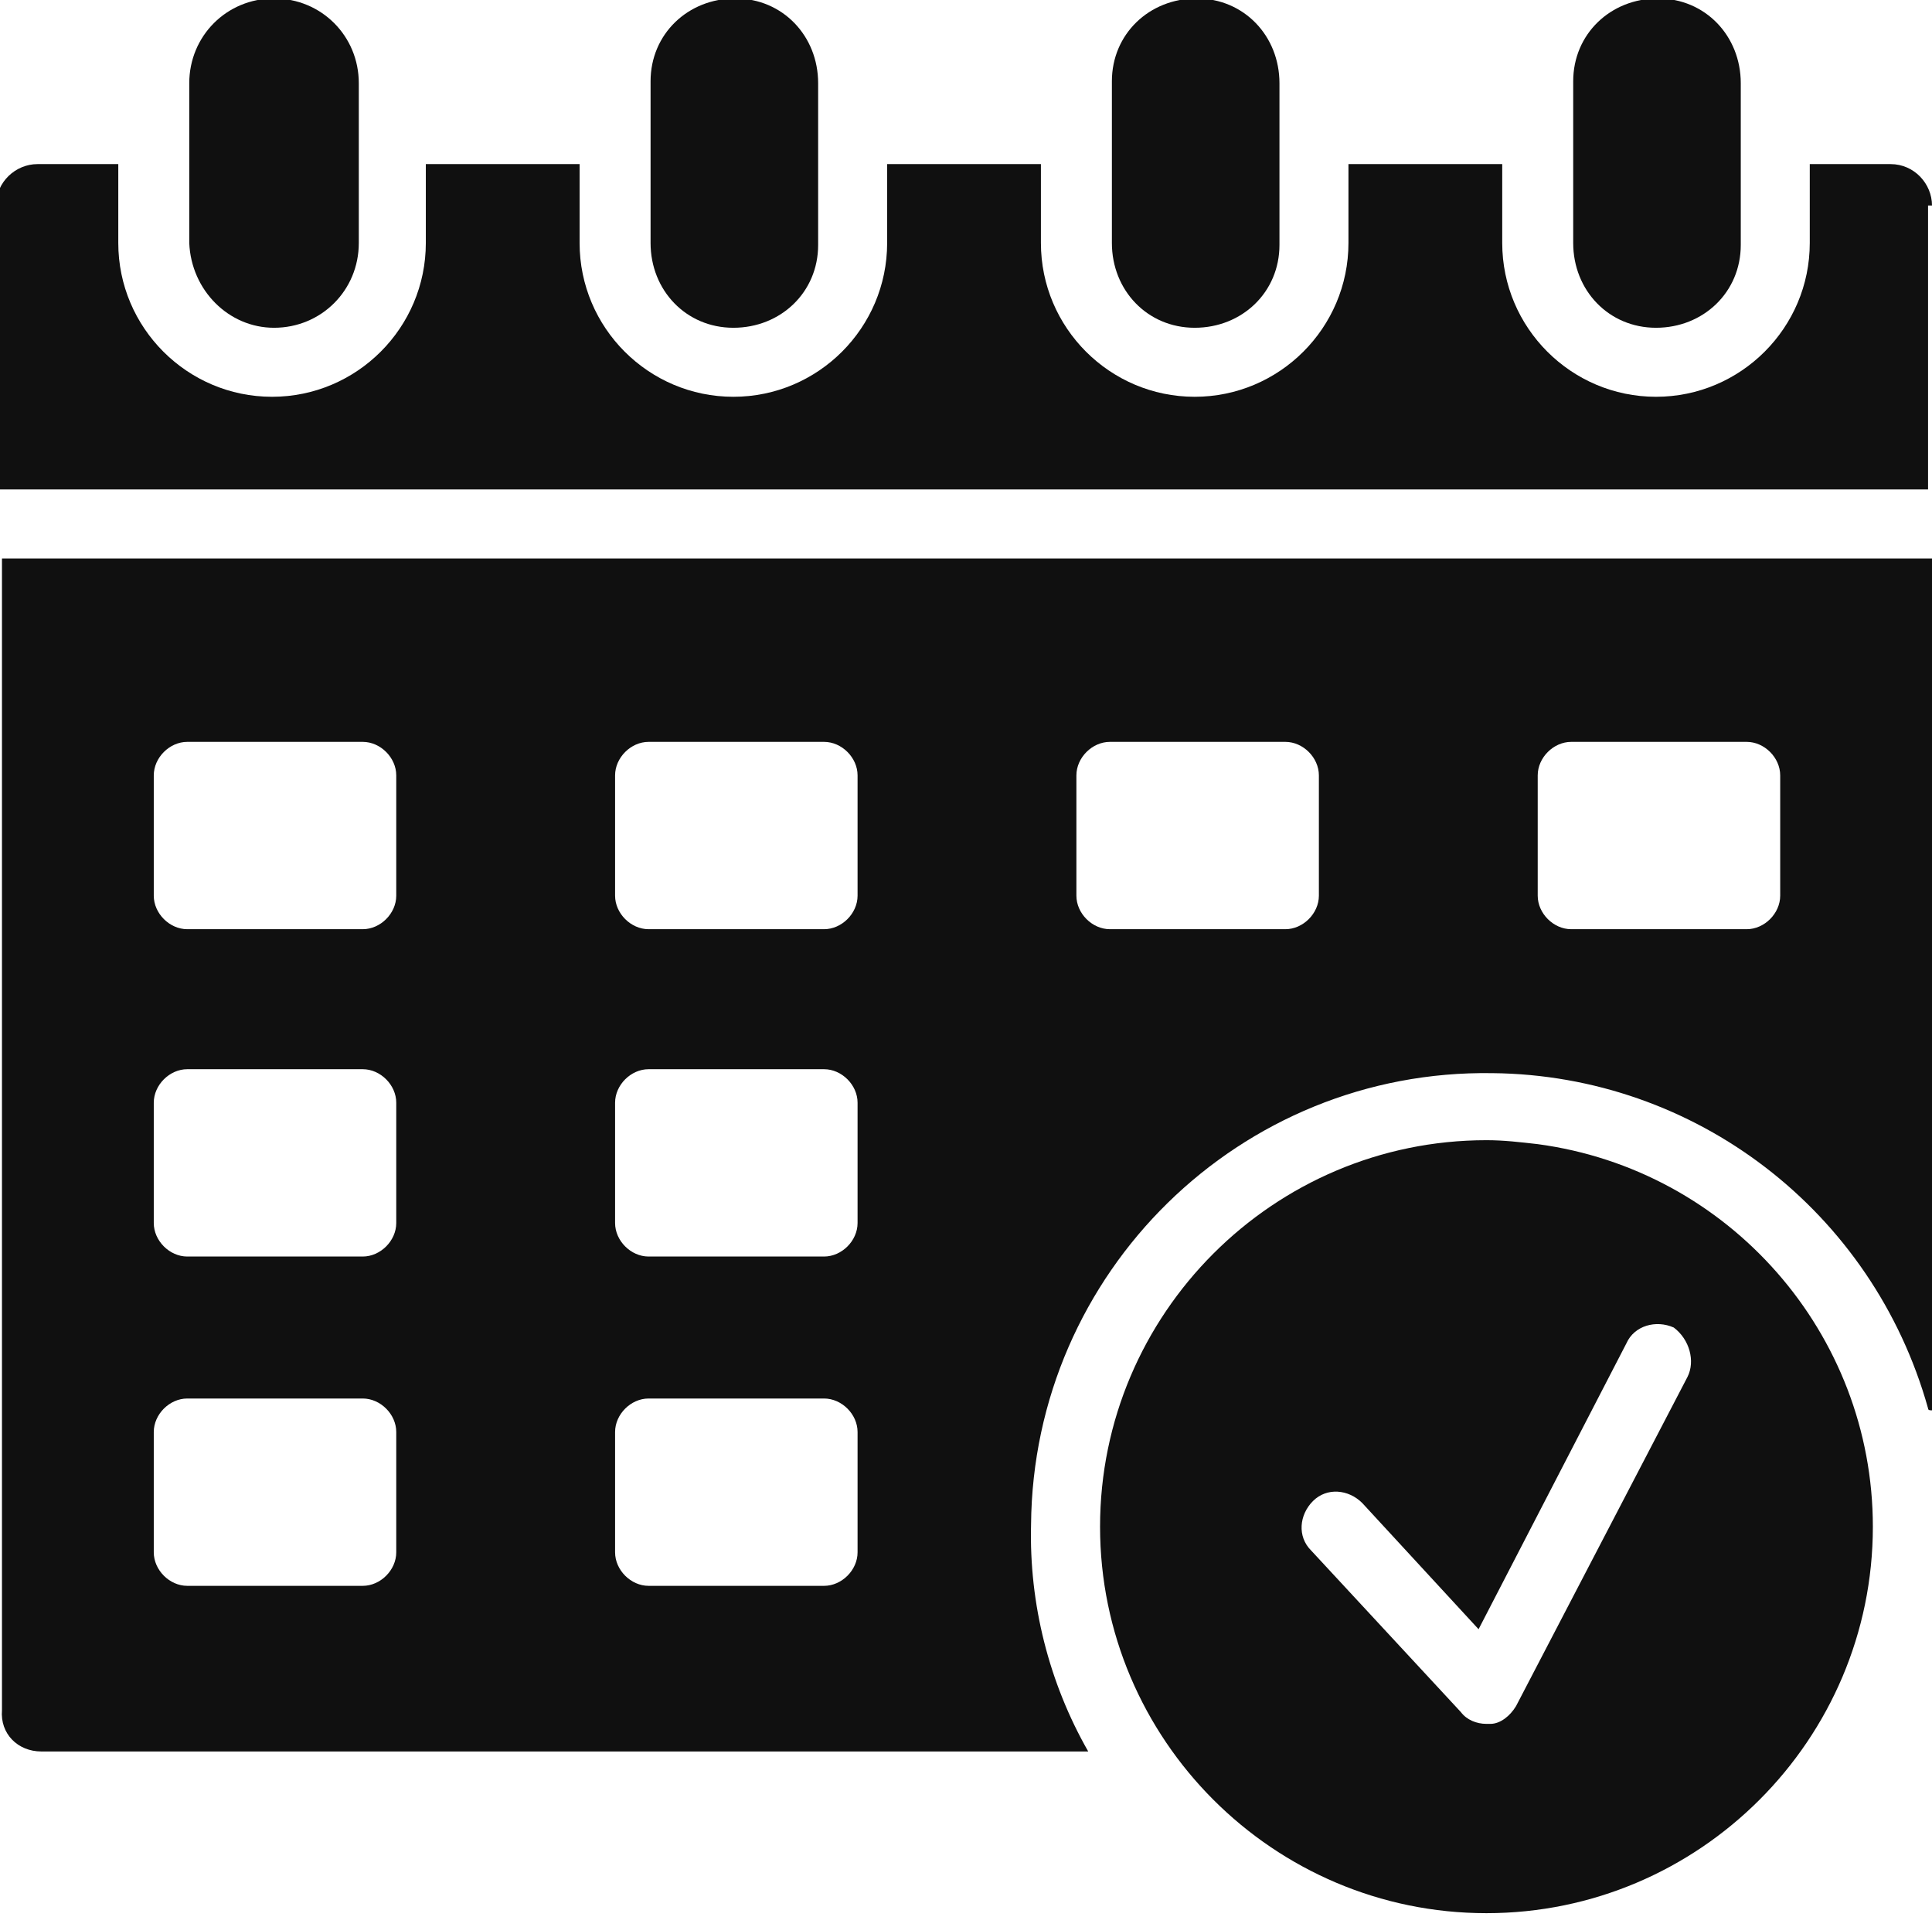
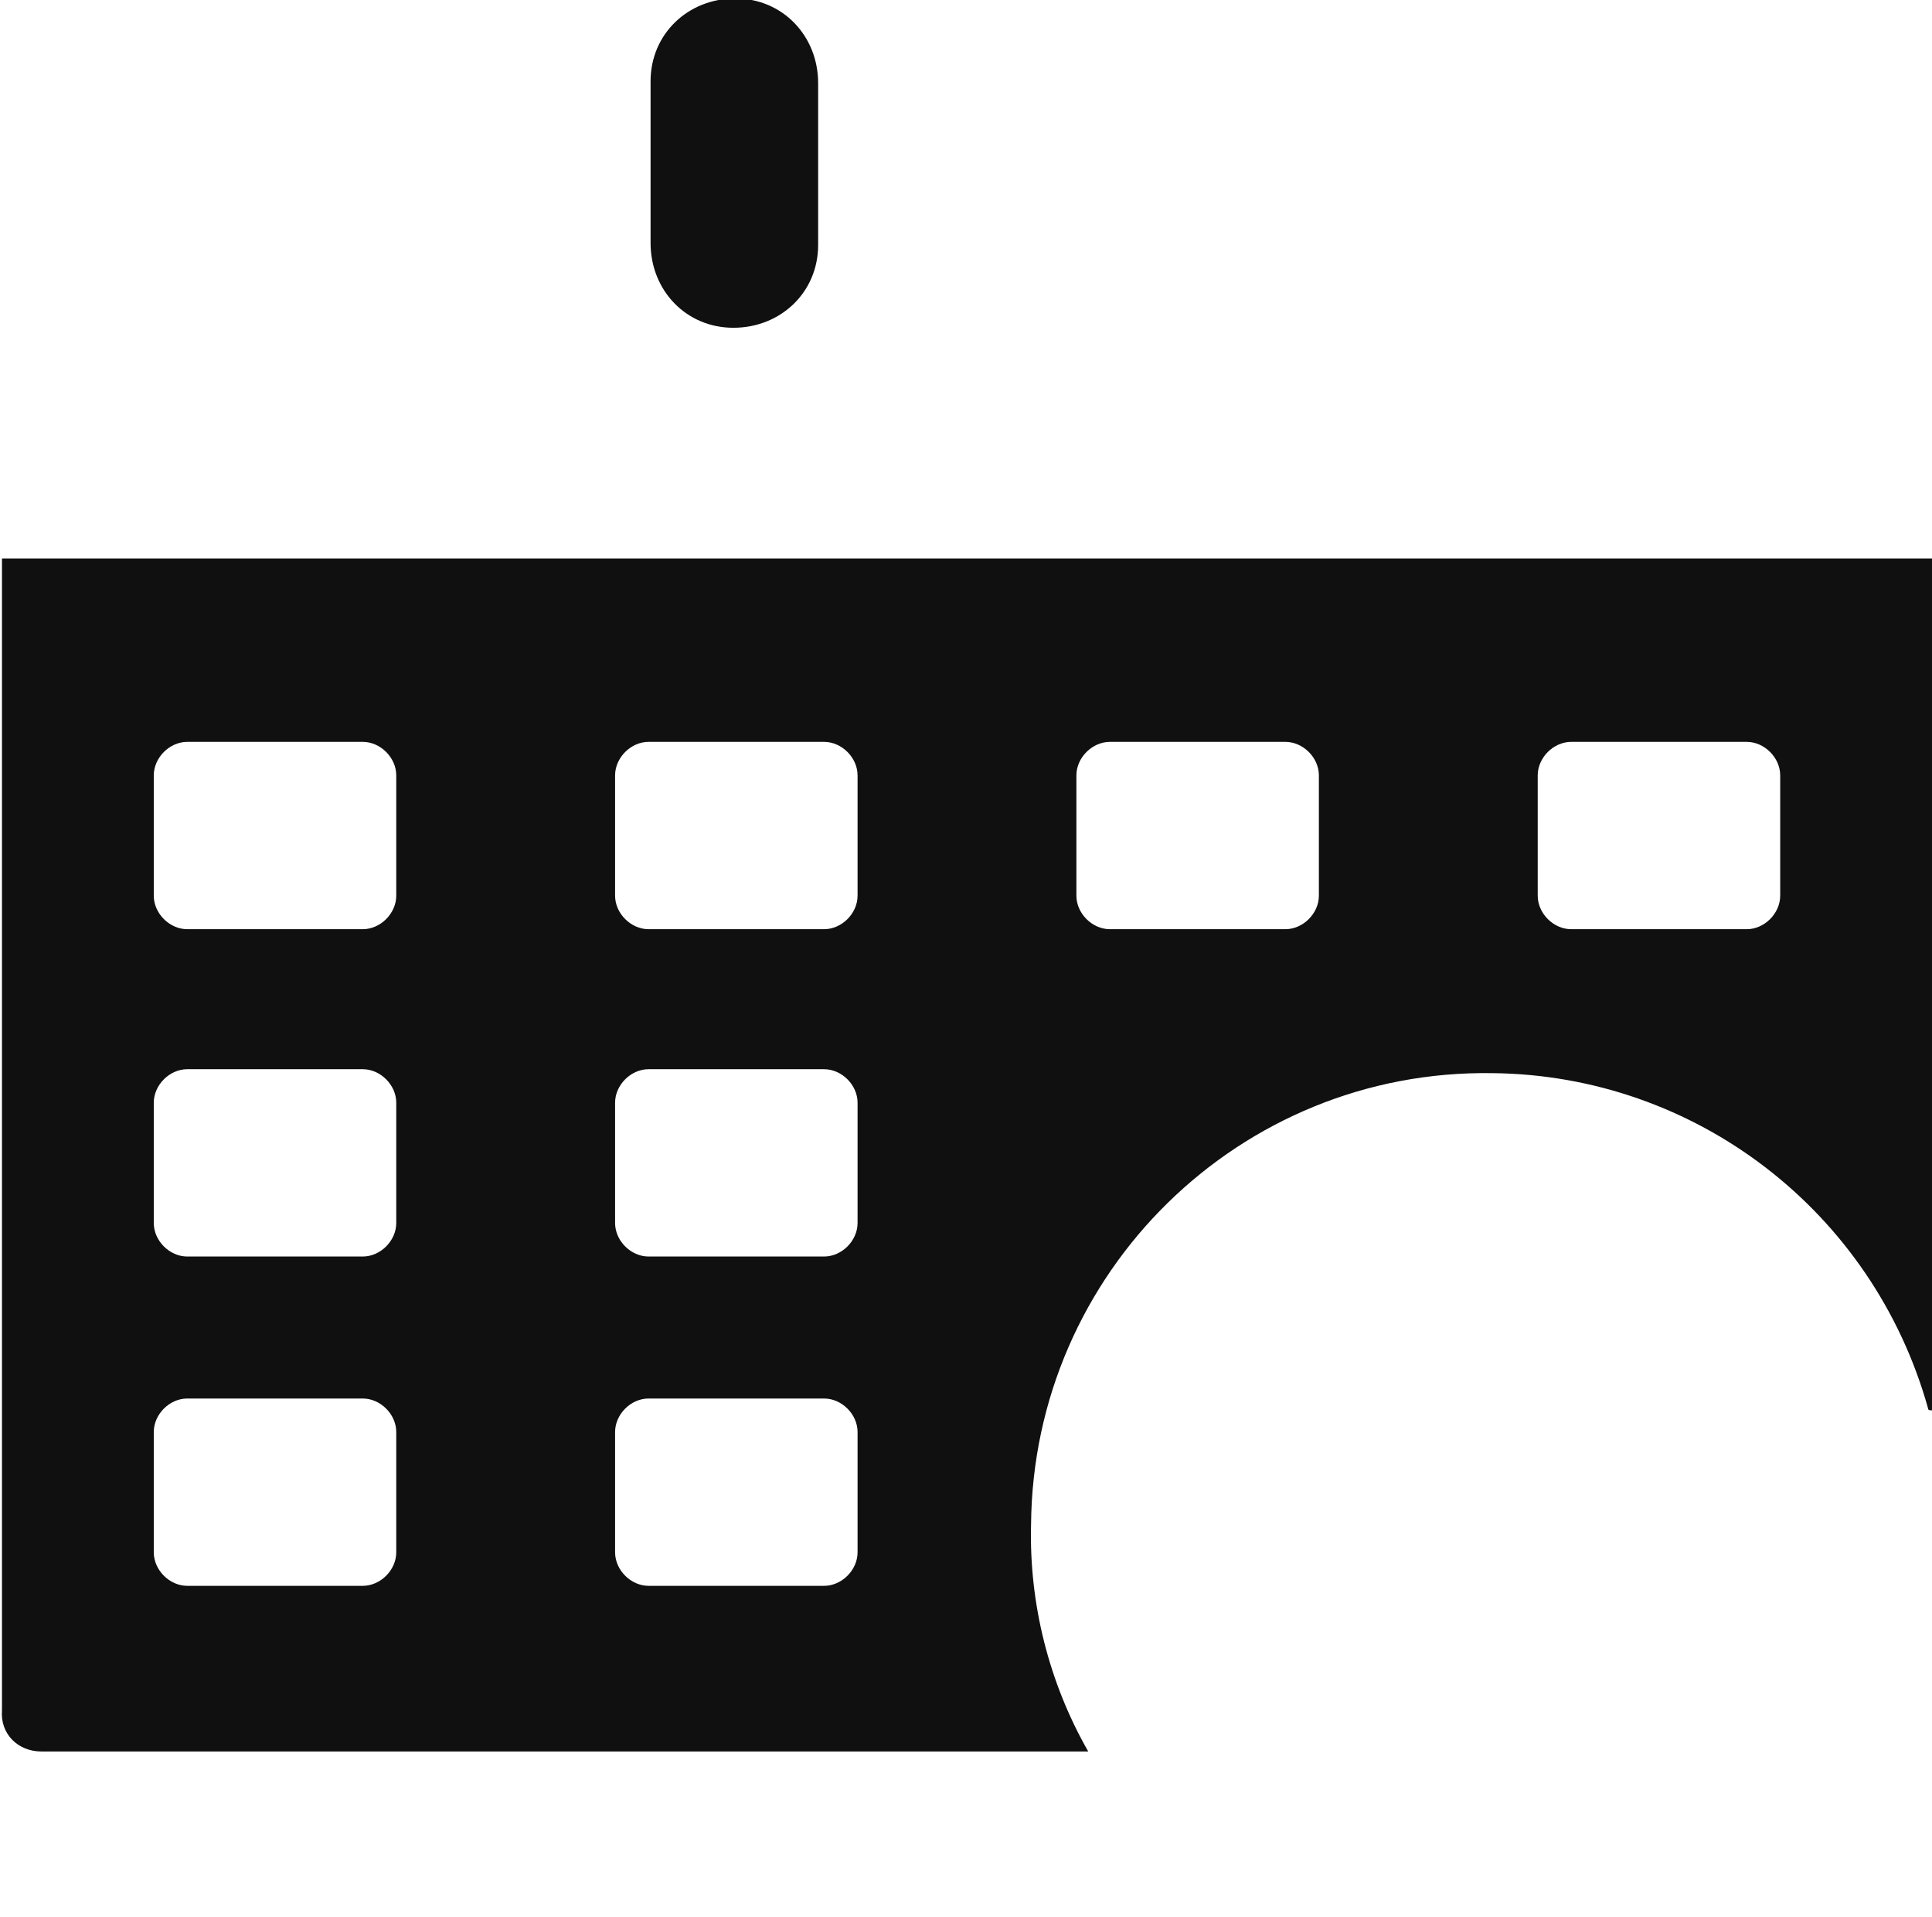
<svg xmlns="http://www.w3.org/2000/svg" version="1.1" id="Layer_1" x="0px" y="0px" viewBox="0 0 98 97.2" style="enable-background:new 0 0 98 97.2;" xml:space="preserve">
  <style type="text/css">
	.st0{fill:#101010;}
</style>
  <g id="Group_19115" transform="translate(-150 -320.978)">
-     <path id="Path_77788" class="st0" d="M248,331.4c0-1.1-0.9-2.1-2.1-2.1h-4.1v4c0,4.3-3.5,7.8-7.8,7.8s-7.8-3.5-7.8-7.8v-4h-7.8v4   c0,4.3-3.5,7.8-7.8,7.8s-7.8-3.5-7.8-7.8v-4H195v4c0,4.3-3.5,7.8-7.8,7.8s-7.8-3.5-7.8-7.8v-4h-7.8v4c0,4.3-3.5,7.8-7.8,7.8   s-7.8-3.5-7.8-7.8v-4h-4.1c-1.1,0-2.1,0.9-2.1,2.1v14.4h98v-14.4H248z" />
    <path id="Path_77789" class="st0" d="M157.8,393.6c0-0.9,0.8-1.7,1.7-1.7h8.9c0.9,0,1.7,0.8,1.7,1.7v6.1c0,0.9-0.8,1.7-1.7,1.7   h-8.9c-0.9,0-1.7-0.8-1.7-1.7V393.6L157.8,393.6z M157.8,376.9c0-0.9,0.8-1.7,1.7-1.7h8.9c0.9,0,1.7,0.8,1.7,1.7v6.1   c0,0.9-0.8,1.7-1.7,1.7h-8.9c-0.9,0-1.7-0.8-1.7-1.7V376.9L157.8,376.9z M157.8,360.3c0-0.9,0.8-1.7,1.7-1.7h8.9   c0.9,0,1.7,0.8,1.7,1.7v6.1c0,0.9-0.8,1.7-1.7,1.7h-8.9c-0.9,0-1.7-0.8-1.7-1.7V360.3L157.8,360.3z M181.2,393.6   c0-0.9,0.8-1.7,1.7-1.7h8.9c0.9,0,1.7,0.8,1.7,1.7v6.1c0,0.9-0.8,1.7-1.7,1.7h-8.9c-0.9,0-1.7-0.8-1.7-1.7V393.6L181.2,393.6z    M181.2,376.9c0-0.9,0.8-1.7,1.7-1.7h8.9c0.9,0,1.7,0.8,1.7,1.7v6.1c0,0.9-0.8,1.7-1.7,1.7h-8.9c-0.9,0-1.7-0.8-1.7-1.7V376.9   L181.2,376.9z M181.2,360.3c0-0.9,0.8-1.7,1.7-1.7h8.9c0.9,0,1.7,0.8,1.7,1.7v6.1c0,0.9-0.8,1.7-1.7,1.7h-8.9   c-0.9,0-1.7-0.8-1.7-1.7V360.3L181.2,360.3z M204.6,360.3c0-0.9,0.8-1.7,1.7-1.7h8.9c0.9,0,1.7,0.8,1.7,1.7v6.1   c0,0.9-0.8,1.7-1.7,1.7h-8.9c-0.9,0-1.7-0.8-1.7-1.7V360.3L204.6,360.3z M228,360.3c0-0.9,0.8-1.7,1.7-1.7h8.9   c0.9,0,1.7,0.8,1.7,1.7v6.1c0,0.9-0.8,1.7-1.7,1.7h-8.9c-0.9,0-1.7-0.8-1.7-1.7V360.3L228,360.3z M152.1,409.8h53.1   c-2-3.5-3-7.5-2.9-11.5c0.1-12.8,10.6-23.1,23.4-22.9c10.3,0.1,19.3,7,22.1,17c0,0.1,0.1,0.1,0.2,0.1c0.1,0,0.1-0.1,0.1-0.2v-43   h-98v58.4C150,408.9,150.9,409.8,152.1,409.8L152.1,409.8L152.1,409.8z" />
-     <path id="Path_77790" class="st0" d="M235.6,390.8l-8.7,16.7c-0.3,0.5-0.8,0.9-1.3,0.9c-0.1,0-0.2,0-0.2,0c-0.5,0-1-0.2-1.3-0.6   l-7.6-8.2c-0.7-0.7-0.6-1.8,0.1-2.5s1.8-0.6,2.5,0.1l5.9,6.4l7.5-14.5c0.4-0.9,1.5-1.2,2.4-0.8C235.7,388.9,236,390,235.6,390.8   L235.6,390.8z M228,379c-0.9-0.1-1.7-0.2-2.6-0.2c-10.8,0-19.6,8.8-19.6,19.6c0,10.8,8.8,19.6,19.6,19.6s19.6-8.8,19.6-19.6   C245,388.6,237.7,380.3,228,379z" />
-     <path id="Path_77791" class="st0" d="M163.9,337.6c2.4,0,4.3-1.9,4.3-4.3v-8.1c0-2.4-1.9-4.3-4.3-4.3c-2.4,0-4.3,1.9-4.3,4.3l0,0   v8.1C159.7,335.7,161.6,337.6,163.9,337.6L163.9,337.6z" />
    <path id="Path_77792" class="st0" d="M183,325.2v8.1c0,2.4,1.8,4.3,4.2,4.3s4.3-1.8,4.3-4.2v-0.1v-8.1c0-2.4-1.8-4.3-4.2-4.3   s-4.3,1.8-4.3,4.2C183,325.2,183,325.2,183,325.2z" />
-     <path id="Path_77793" class="st0" d="M206.4,325.2v8.1c0,2.4,1.8,4.3,4.2,4.3s4.3-1.8,4.3-4.2v-0.1v-8.1c0-2.4-1.8-4.3-4.2-4.3   s-4.3,1.8-4.3,4.2C206.4,325.2,206.4,325.2,206.4,325.2z" />
-     <path id="Path_77794" class="st0" d="M229.8,325.2v8.1c0,2.4,1.8,4.3,4.2,4.3s4.3-1.8,4.3-4.2v-0.1v-8.1c0-2.4-1.8-4.3-4.2-4.3   s-4.3,1.8-4.3,4.2C229.8,325.2,229.8,325.2,229.8,325.2z" />
  </g>
</svg>